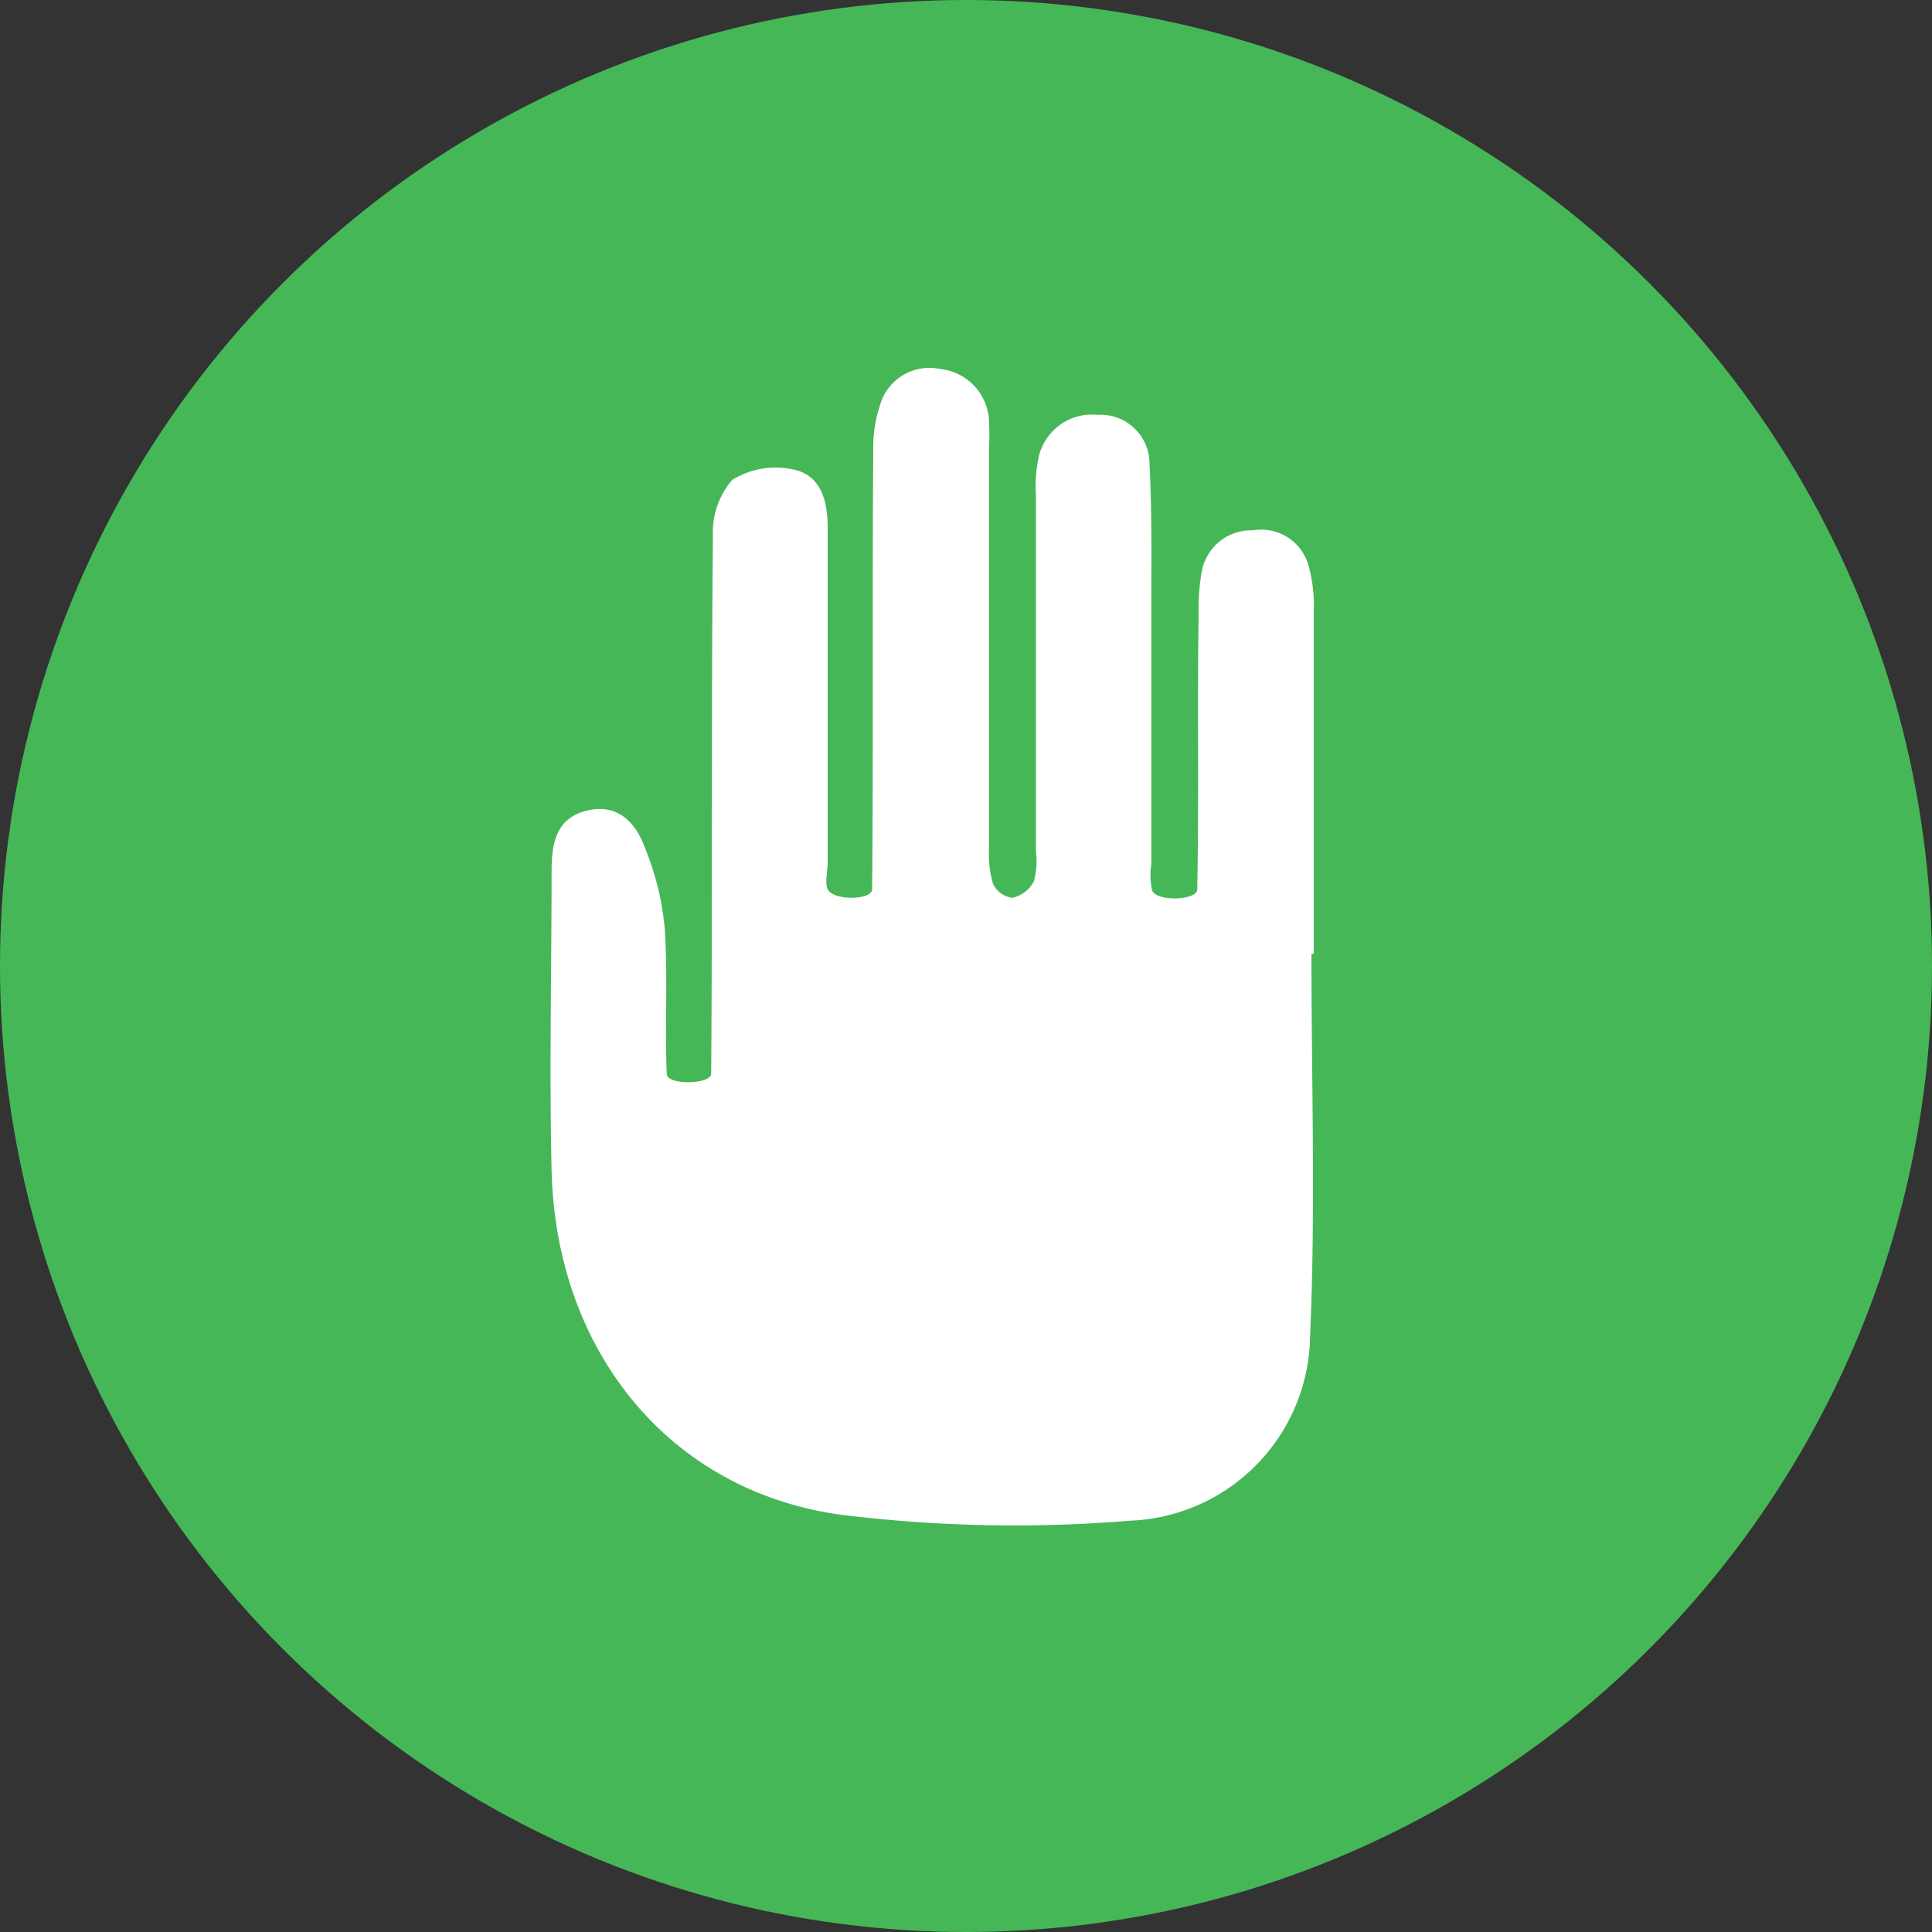
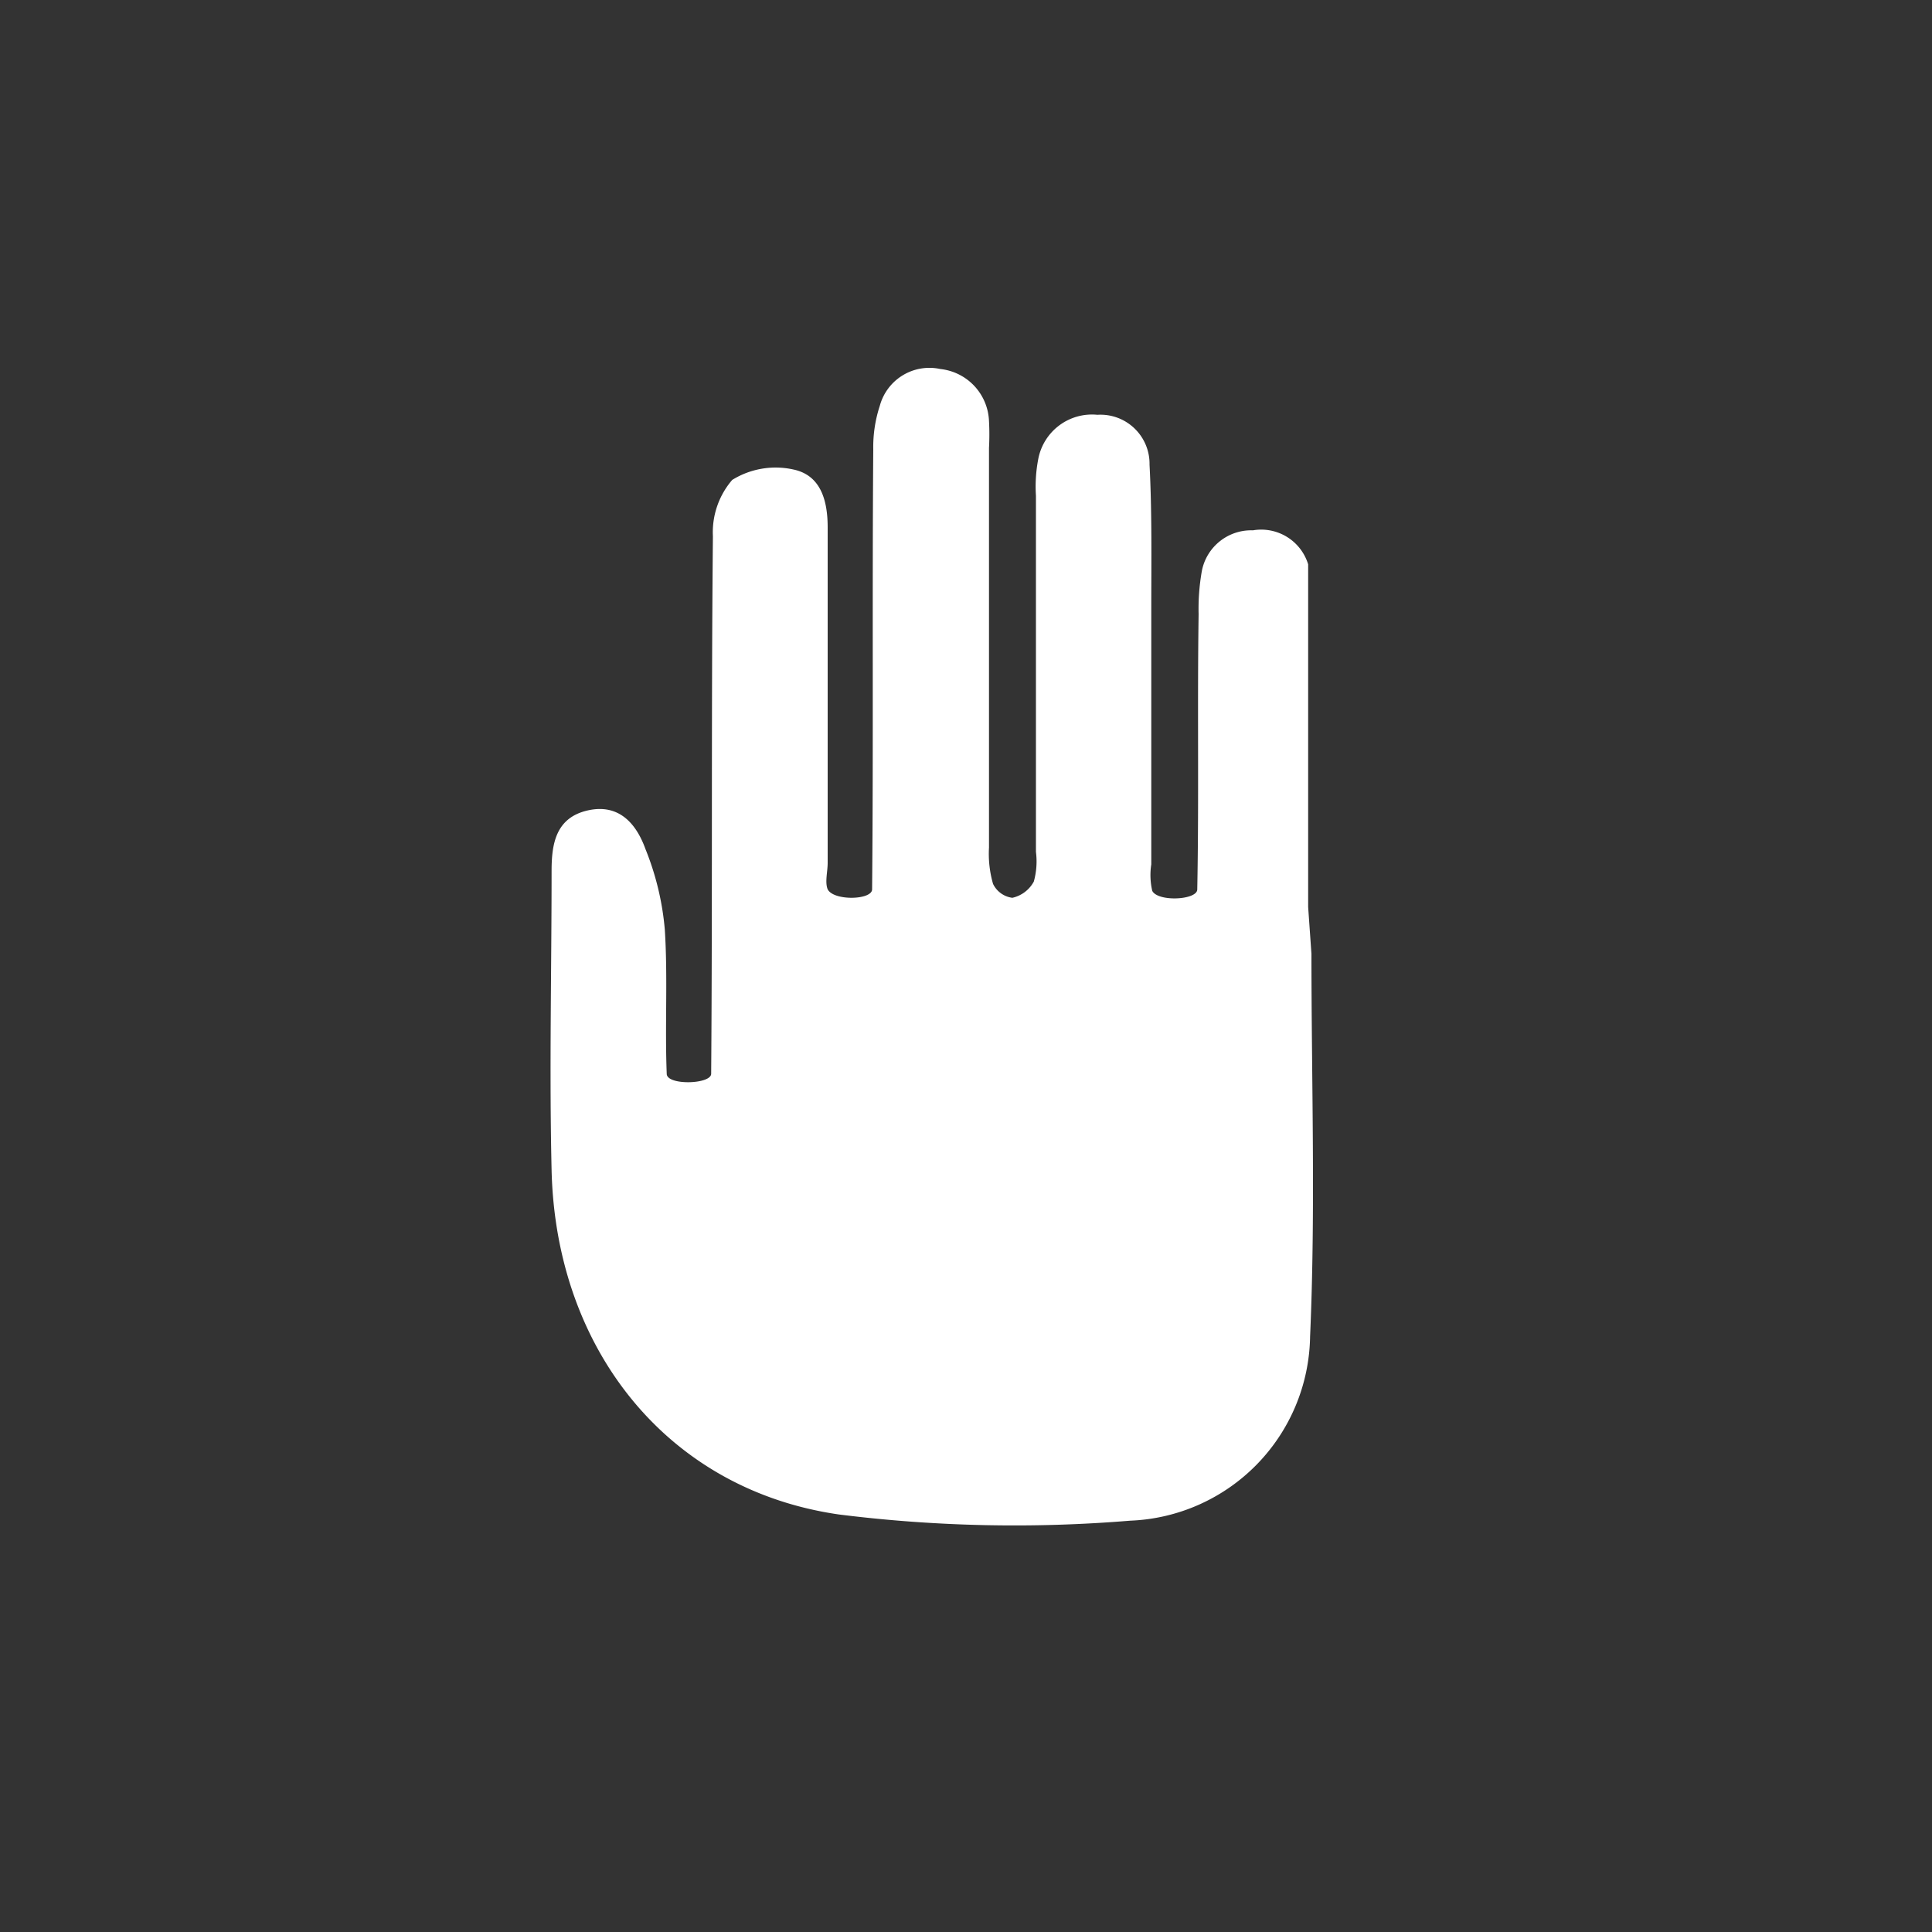
<svg xmlns="http://www.w3.org/2000/svg" viewBox="0 0 100 100">
  <rect x="0" y="0" width="100" height="100" fill="#333333" stroke="none" />
  <defs>
    <style>.cls-1{fill:#46b757;}.cls-2{fill:#fff;}</style>
  </defs>
  <g id="Capa_2" data-name="Capa 2">
    <g id="Capa_1-2" data-name="Capa 1">
      <g id="Grupo_167" data-name="Grupo 167">
-         <circle id="Elipse_114-2" data-name="Elipse 114-2" class="cls-1" cx="50" cy="50" r="50" />
-       </g>
-       <path class="cls-2" d="M67.88,49.37c0,6.61.22,13.22-.07,19.81a9.69,9.69,0,0,1-9.31,9.53,73,73,0,0,1-15.07-.32c-8.86-1.27-14.67-8.53-14.88-17.84-.12-5.15,0-10.31,0-15.47,0-1.39.21-2.75,1.86-3.13s2.54.72,3,2a14.37,14.37,0,0,1,1,4.16c.16,2.48,0,5,.1,7.47,0,.61,2.29.55,2.3,0,.07-9.27,0-18.55.09-27.82a4.15,4.15,0,0,1,1-2.92,4.26,4.26,0,0,1,3.16-.54c1.45.3,1.78,1.65,1.78,3V44.66c0,.46-.15,1,0,1.37.31.61,2.3.56,2.3,0,.07-7.59,0-15.18.06-22.77A6.84,6.84,0,0,1,45.54,21a2.66,2.66,0,0,1,3.13-1.9,2.82,2.82,0,0,1,2.52,2.69,12.89,12.89,0,0,1,0,1.39c0,6.9,0,13.8,0,20.69a5.61,5.61,0,0,0,.21,1.88,1.29,1.29,0,0,0,1,.72,1.68,1.68,0,0,0,1.11-.84,3.89,3.89,0,0,0,.11-1.54q0-9.21,0-18.43a7.48,7.48,0,0,1,.12-1.9,2.83,2.83,0,0,1,3.06-2.29,2.54,2.54,0,0,1,2.7,2.58c.13,2.49.09,5,.09,7.47,0,4.41,0,8.81,0,13.22a3.64,3.64,0,0,0,.05,1.37c.29.58,2.32.48,2.33-.07.09-4.75,0-9.5.07-14.25a11.26,11.26,0,0,1,.17-2.25,2.6,2.6,0,0,1,2.64-2.09,2.54,2.54,0,0,1,2.86,1.76A7.65,7.65,0,0,1,68,31.63c0,5.92,0,11.83,0,17.74Z" />
+         </g>
+       <path class="cls-2" d="M67.88,49.37c0,6.61.22,13.22-.07,19.81a9.69,9.69,0,0,1-9.31,9.53,73,73,0,0,1-15.07-.32c-8.86-1.27-14.67-8.53-14.88-17.84-.12-5.15,0-10.31,0-15.47,0-1.39.21-2.75,1.86-3.13s2.54.72,3,2a14.37,14.37,0,0,1,1,4.16c.16,2.48,0,5,.1,7.47,0,.61,2.29.55,2.3,0,.07-9.27,0-18.55.09-27.82a4.15,4.15,0,0,1,1-2.92,4.26,4.26,0,0,1,3.16-.54c1.45.3,1.78,1.65,1.78,3V44.66c0,.46-.15,1,0,1.37.31.61,2.3.56,2.3,0,.07-7.59,0-15.18.06-22.77A6.84,6.84,0,0,1,45.54,21a2.66,2.66,0,0,1,3.13-1.9,2.82,2.82,0,0,1,2.52,2.69,12.89,12.89,0,0,1,0,1.39c0,6.9,0,13.8,0,20.69a5.61,5.61,0,0,0,.21,1.88,1.29,1.29,0,0,0,1,.72,1.68,1.68,0,0,0,1.11-.84,3.89,3.89,0,0,0,.11-1.54q0-9.21,0-18.43a7.48,7.48,0,0,1,.12-1.9,2.83,2.83,0,0,1,3.06-2.29,2.54,2.54,0,0,1,2.7,2.58c.13,2.49.09,5,.09,7.47,0,4.41,0,8.81,0,13.22a3.64,3.64,0,0,0,.05,1.37c.29.58,2.32.48,2.33-.07.09-4.75,0-9.5.07-14.25a11.26,11.26,0,0,1,.17-2.25,2.6,2.6,0,0,1,2.64-2.09,2.54,2.54,0,0,1,2.86,1.76c0,5.92,0,11.83,0,17.74Z" />
    </g>
  </g>
</svg>